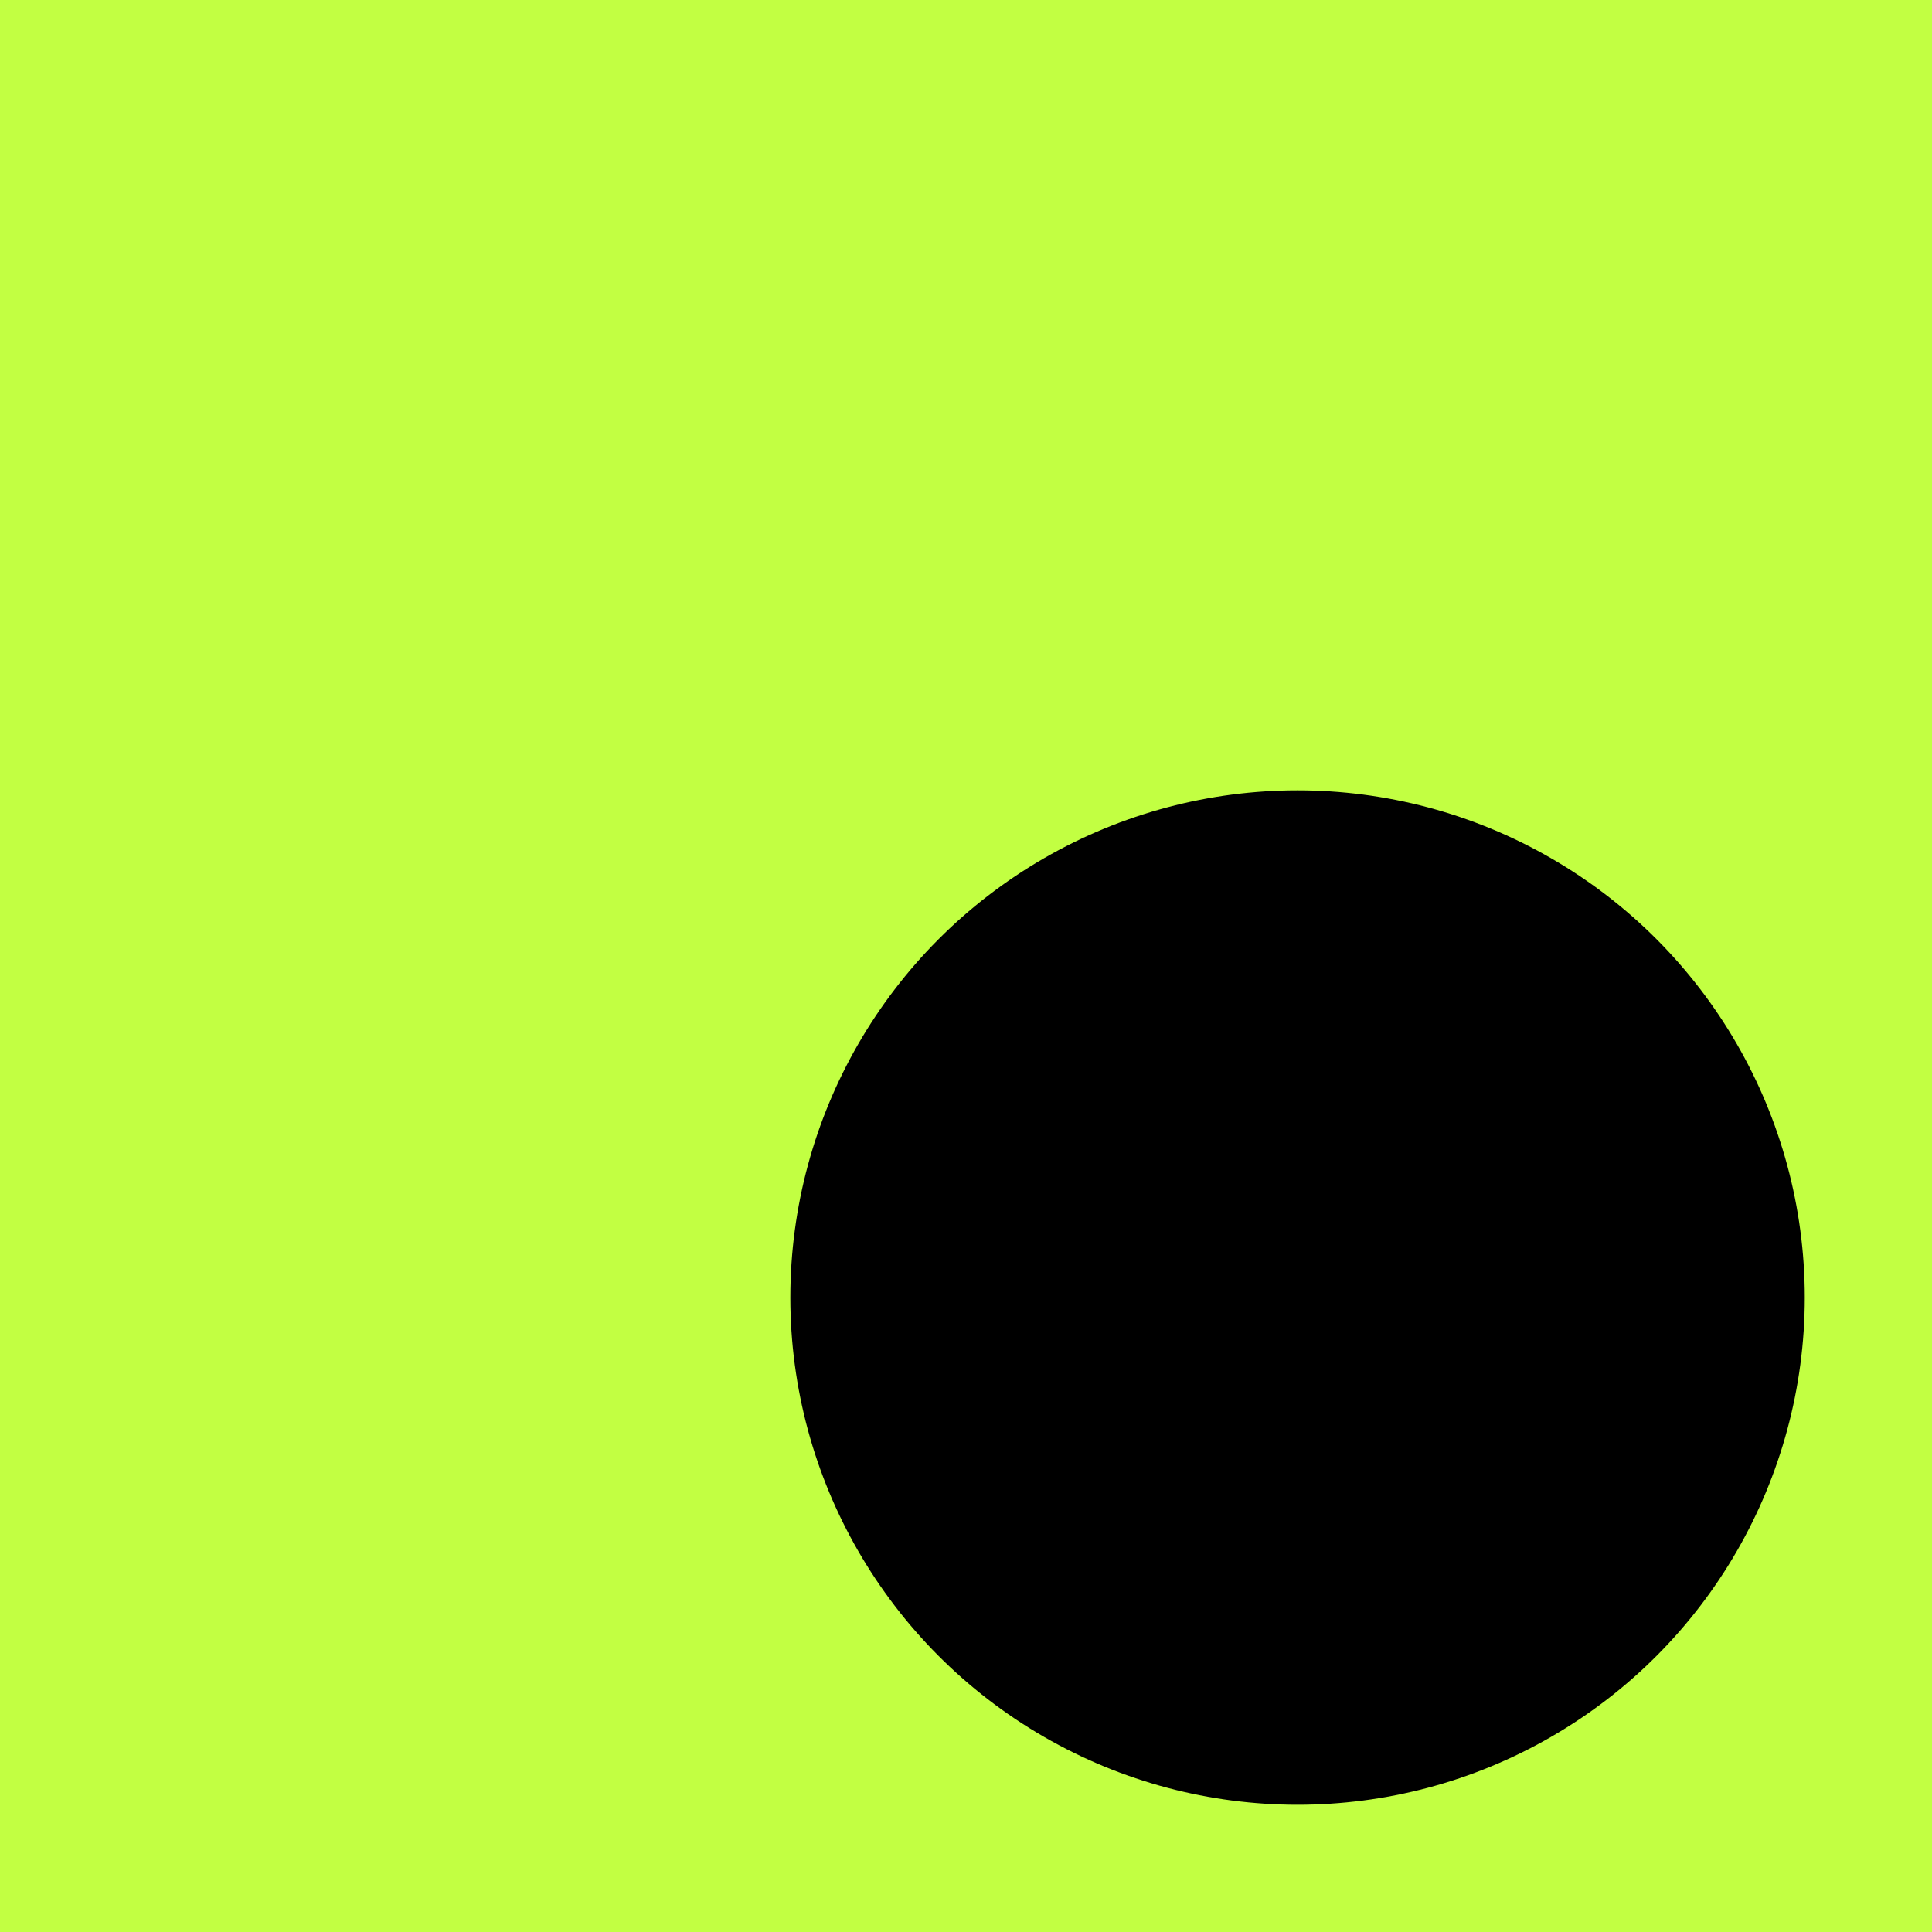
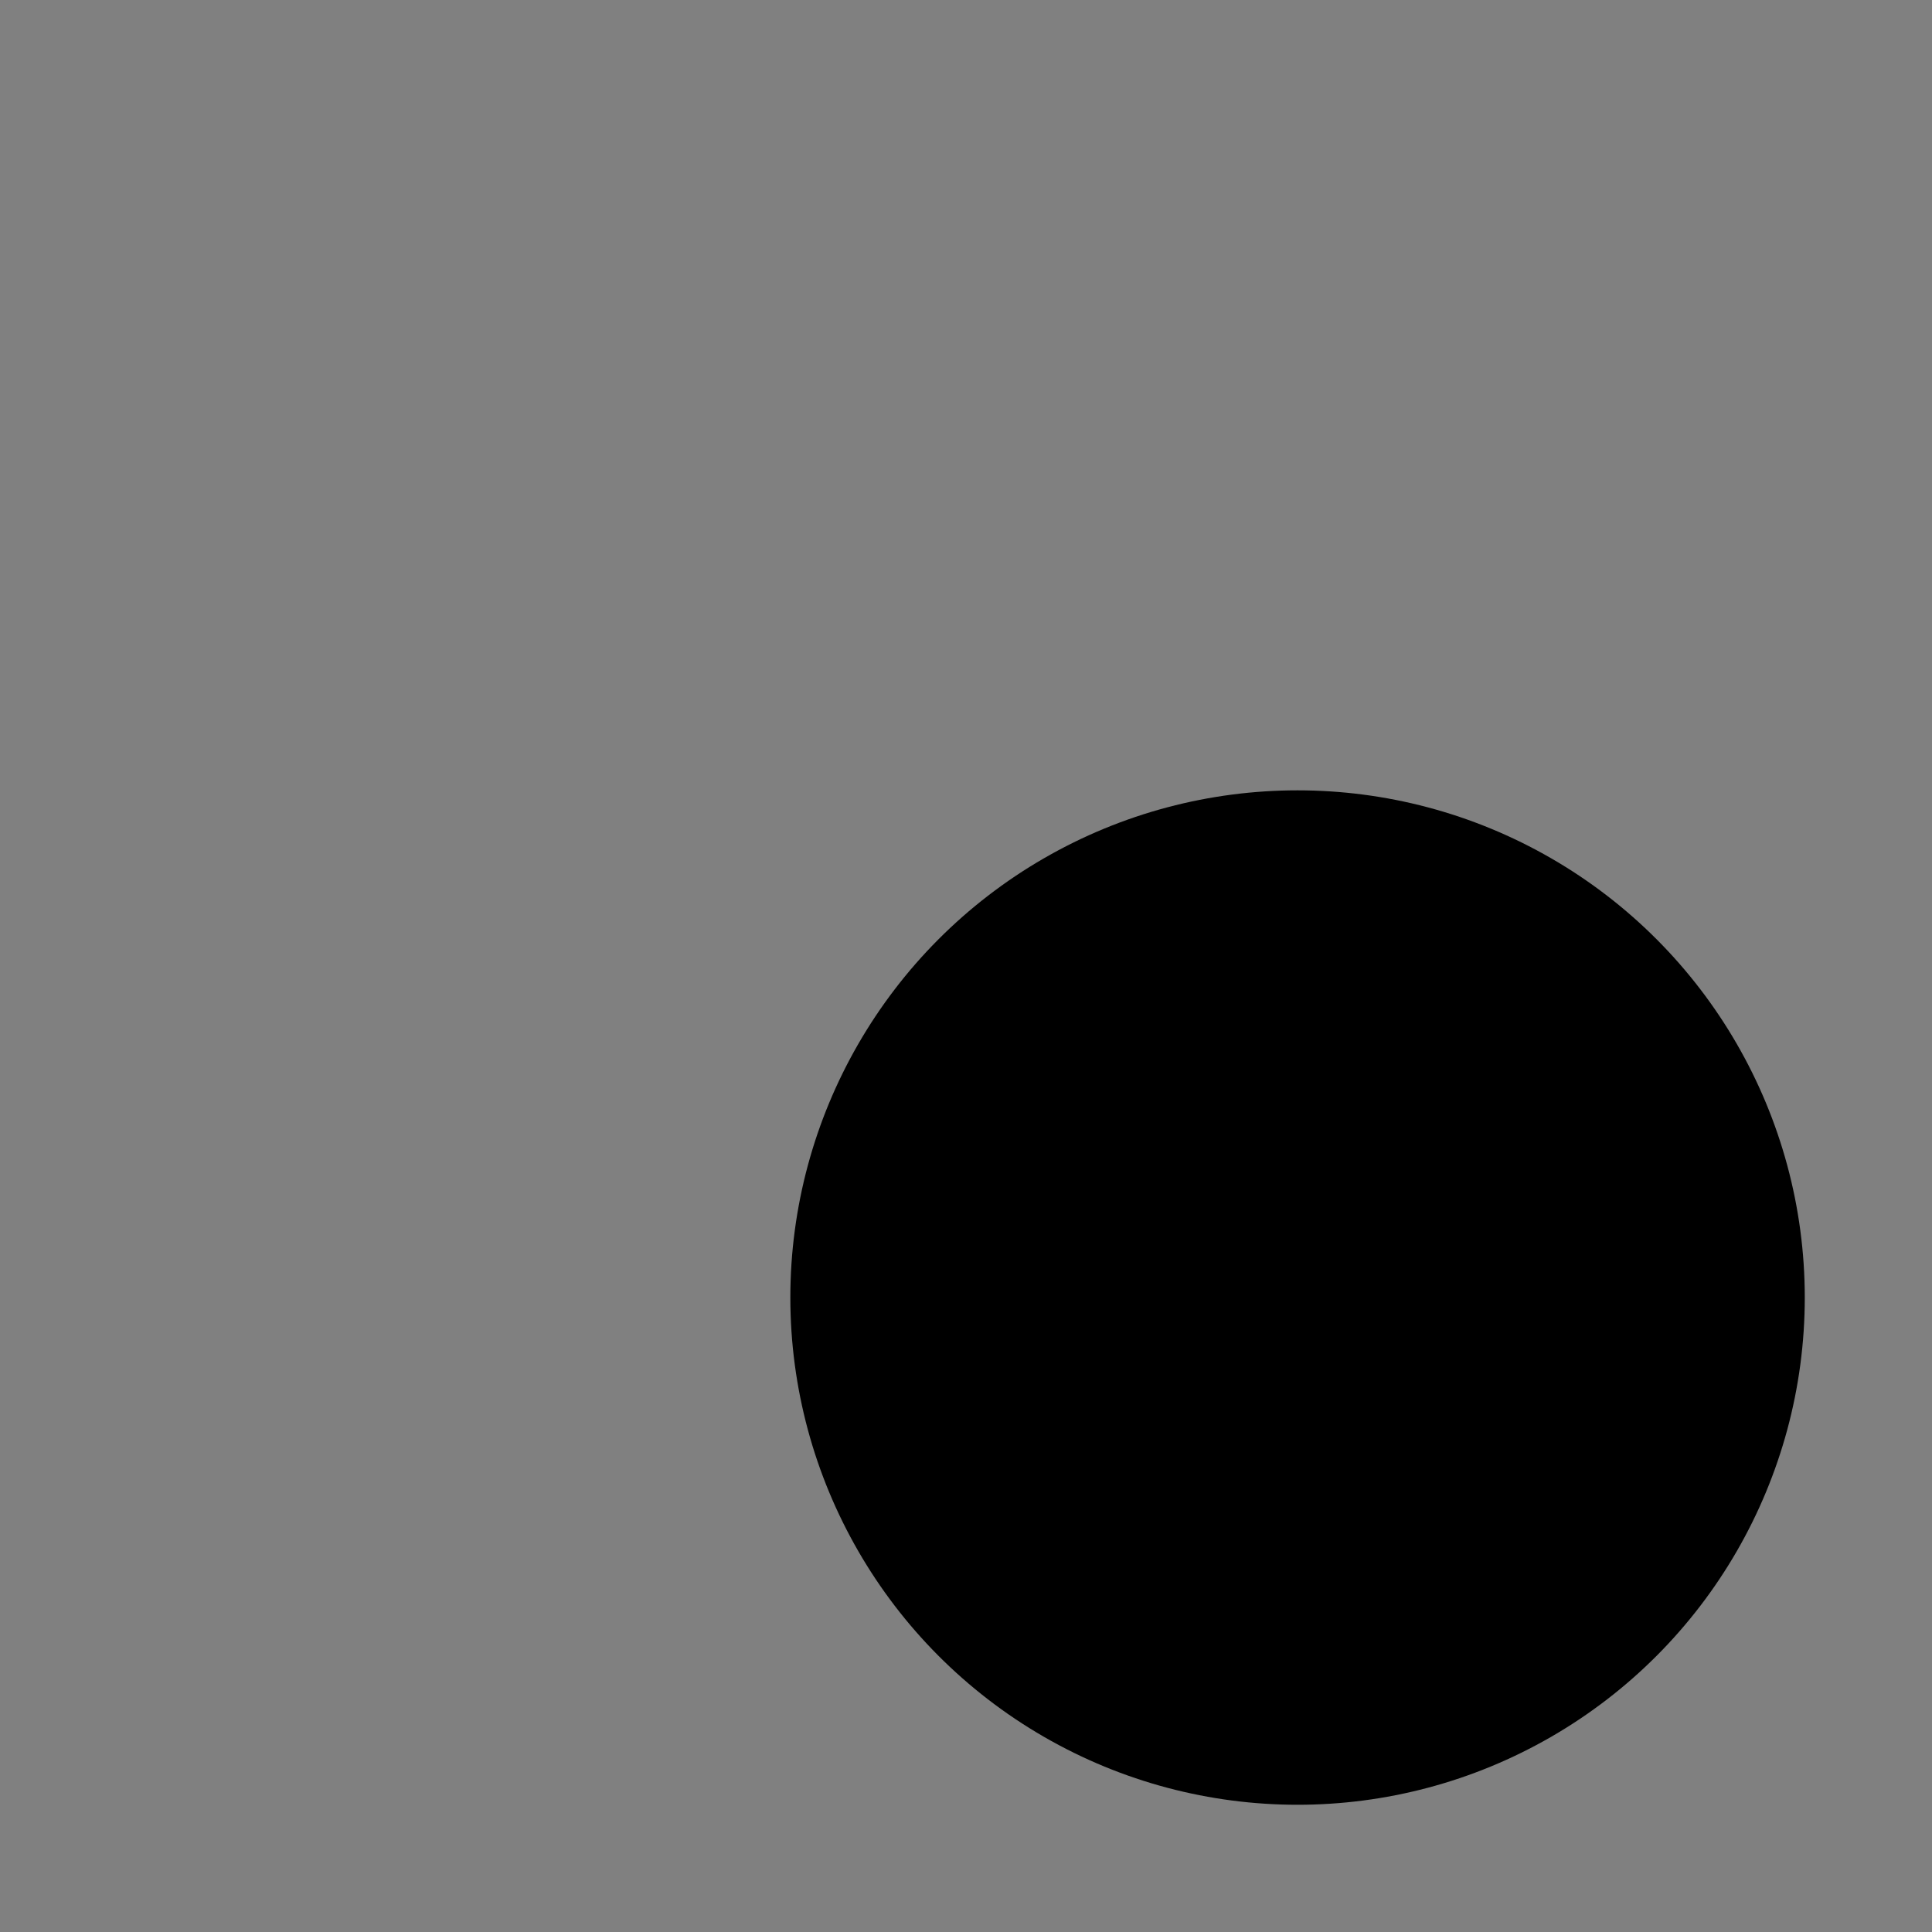
<svg xmlns="http://www.w3.org/2000/svg" version="1.1" width="2125.984" height="2125.984">
  <rect width="100%" height="100%" fill="#808080" stroke="none" />
  <svg version="1.1" id="SvgjsSvg1007" x="0px" y="0px" viewBox="0 0 2125.984 2125.984" enable-background="new 0 0 2125.984 2125.984" xml:space="preserve">
-     <rect x="-25.684" y="-25.158" fill="#C2FF42" stroke="#1D1D1B" stroke-miterlimit="10" width="2171.93" height="2168.421" />
    <circle cx="1427.838" cy="1427.838" r="558.146" />
  </svg>
  <style>@media (prefers-color-scheme: light) { :root { filter: none; } }
@media (prefers-color-scheme: dark) { :root { filter: none; } }
</style>
</svg>